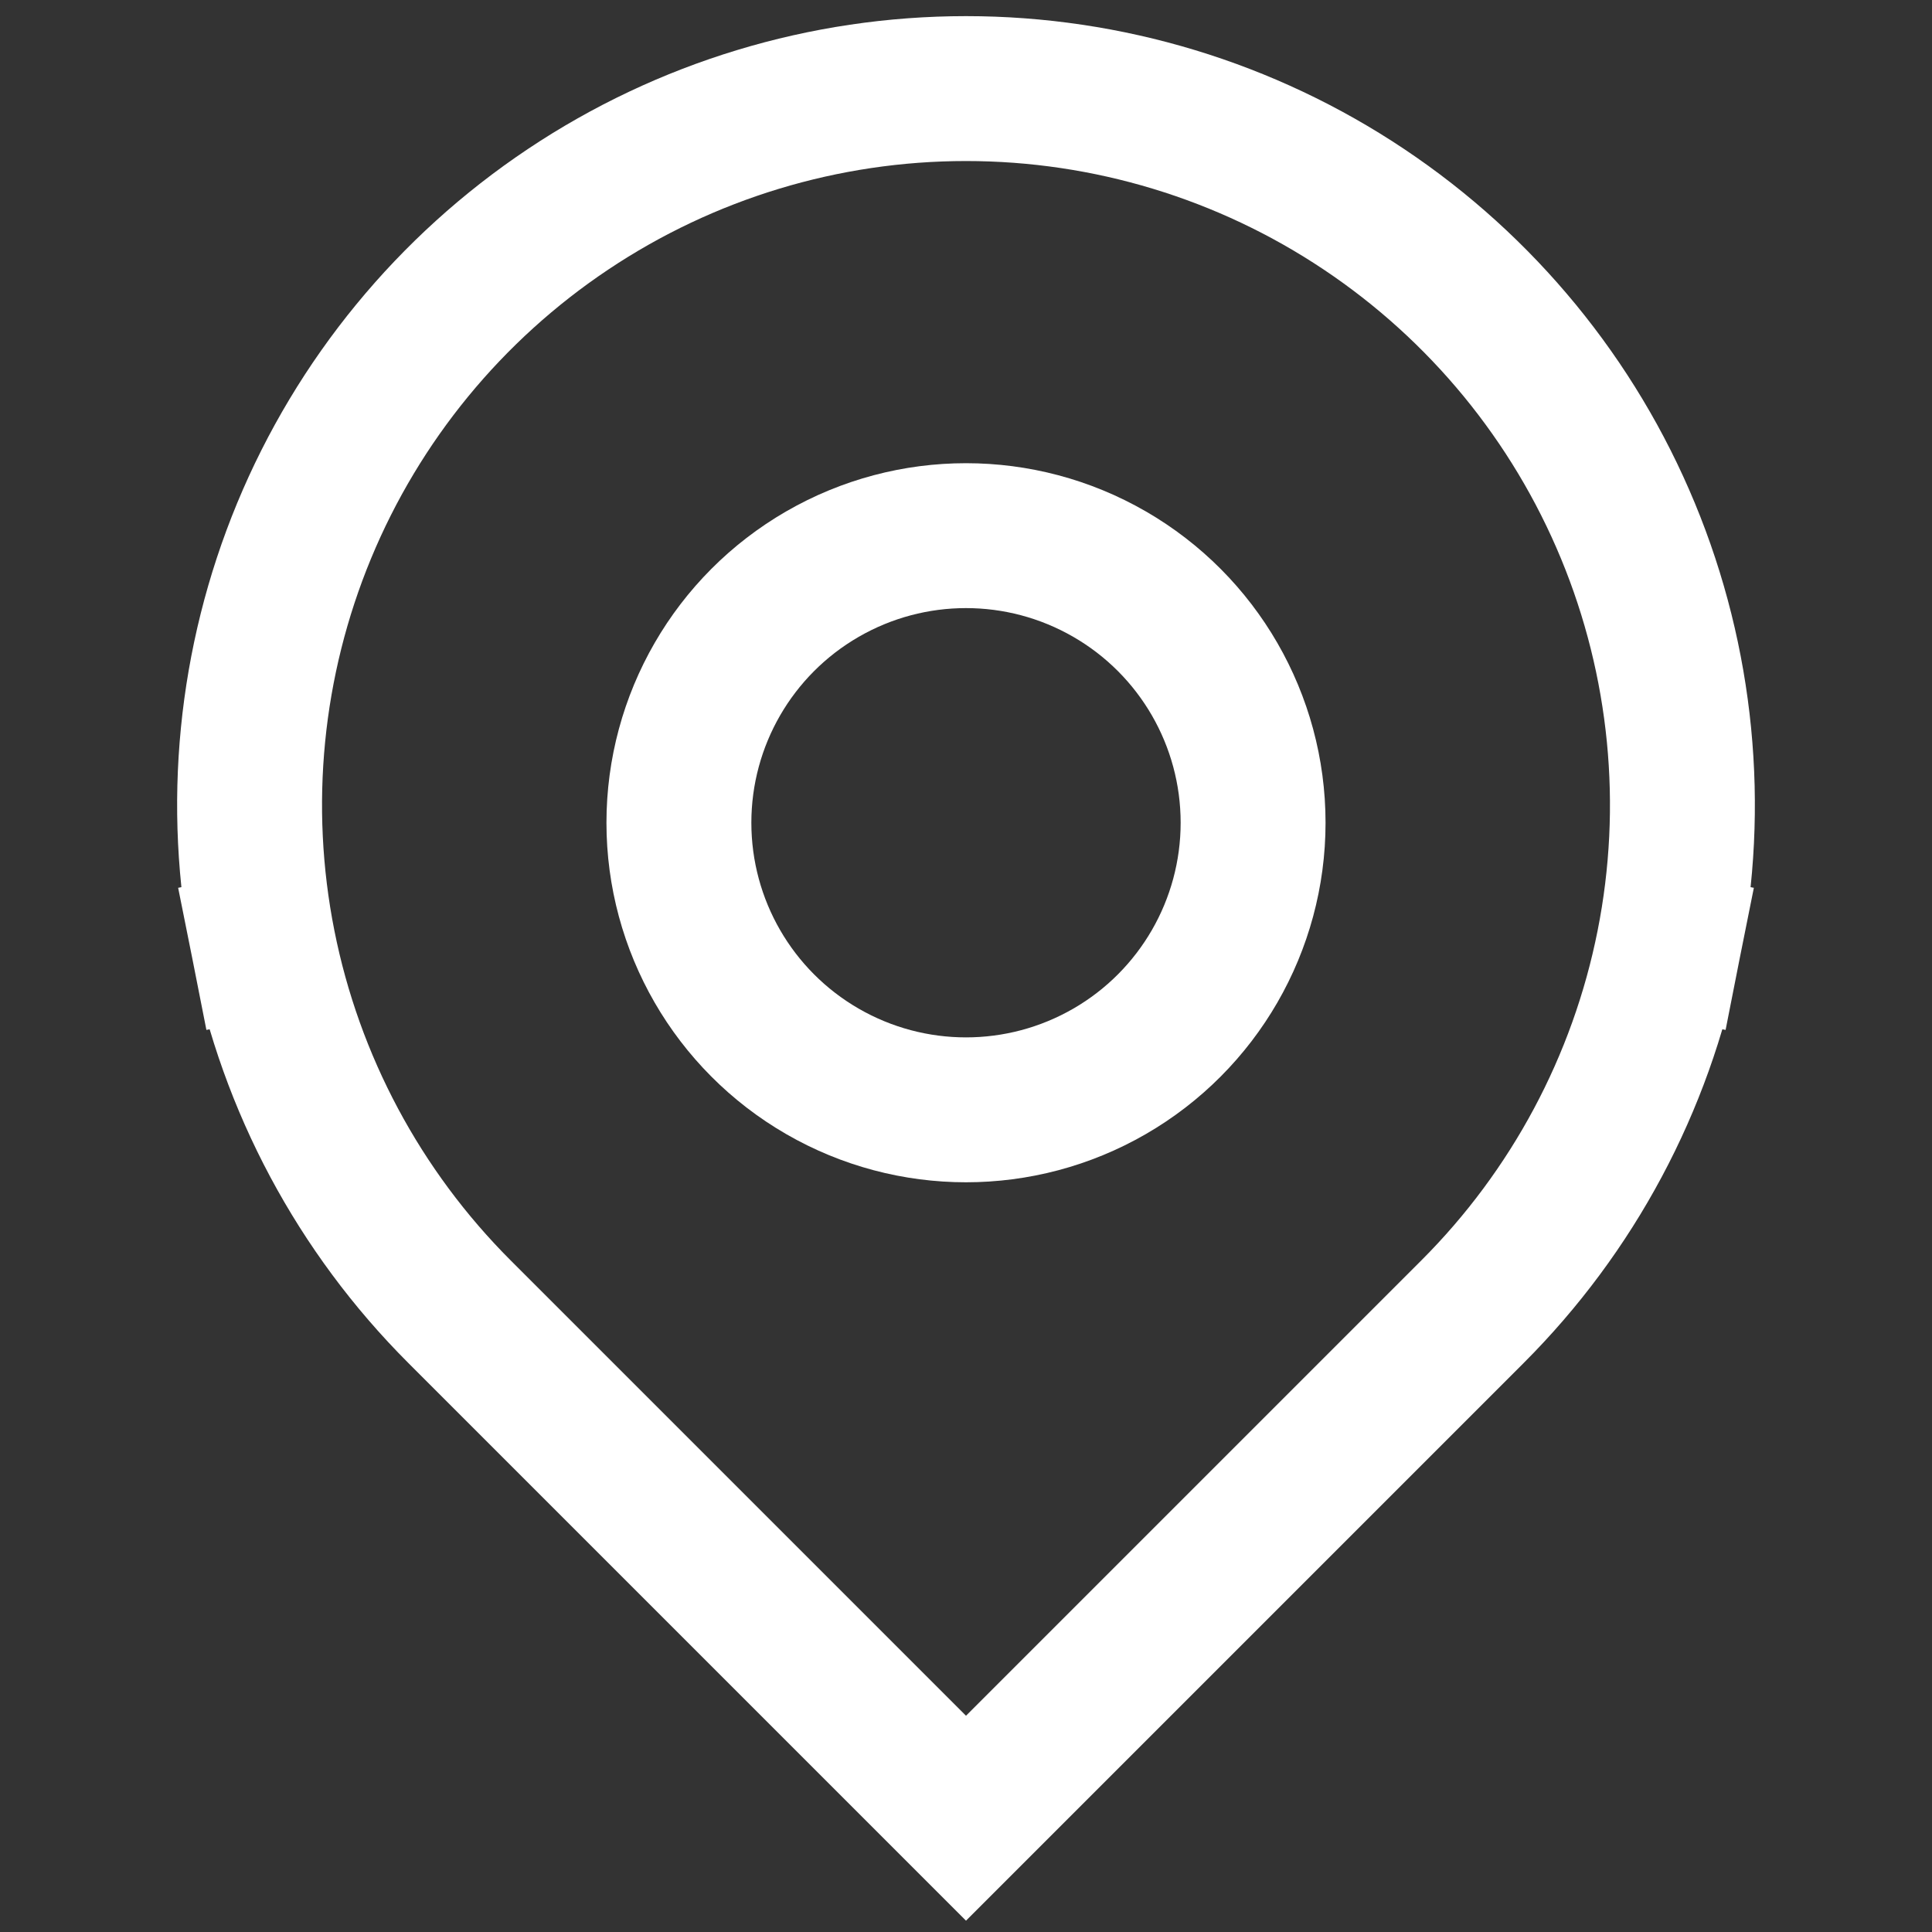
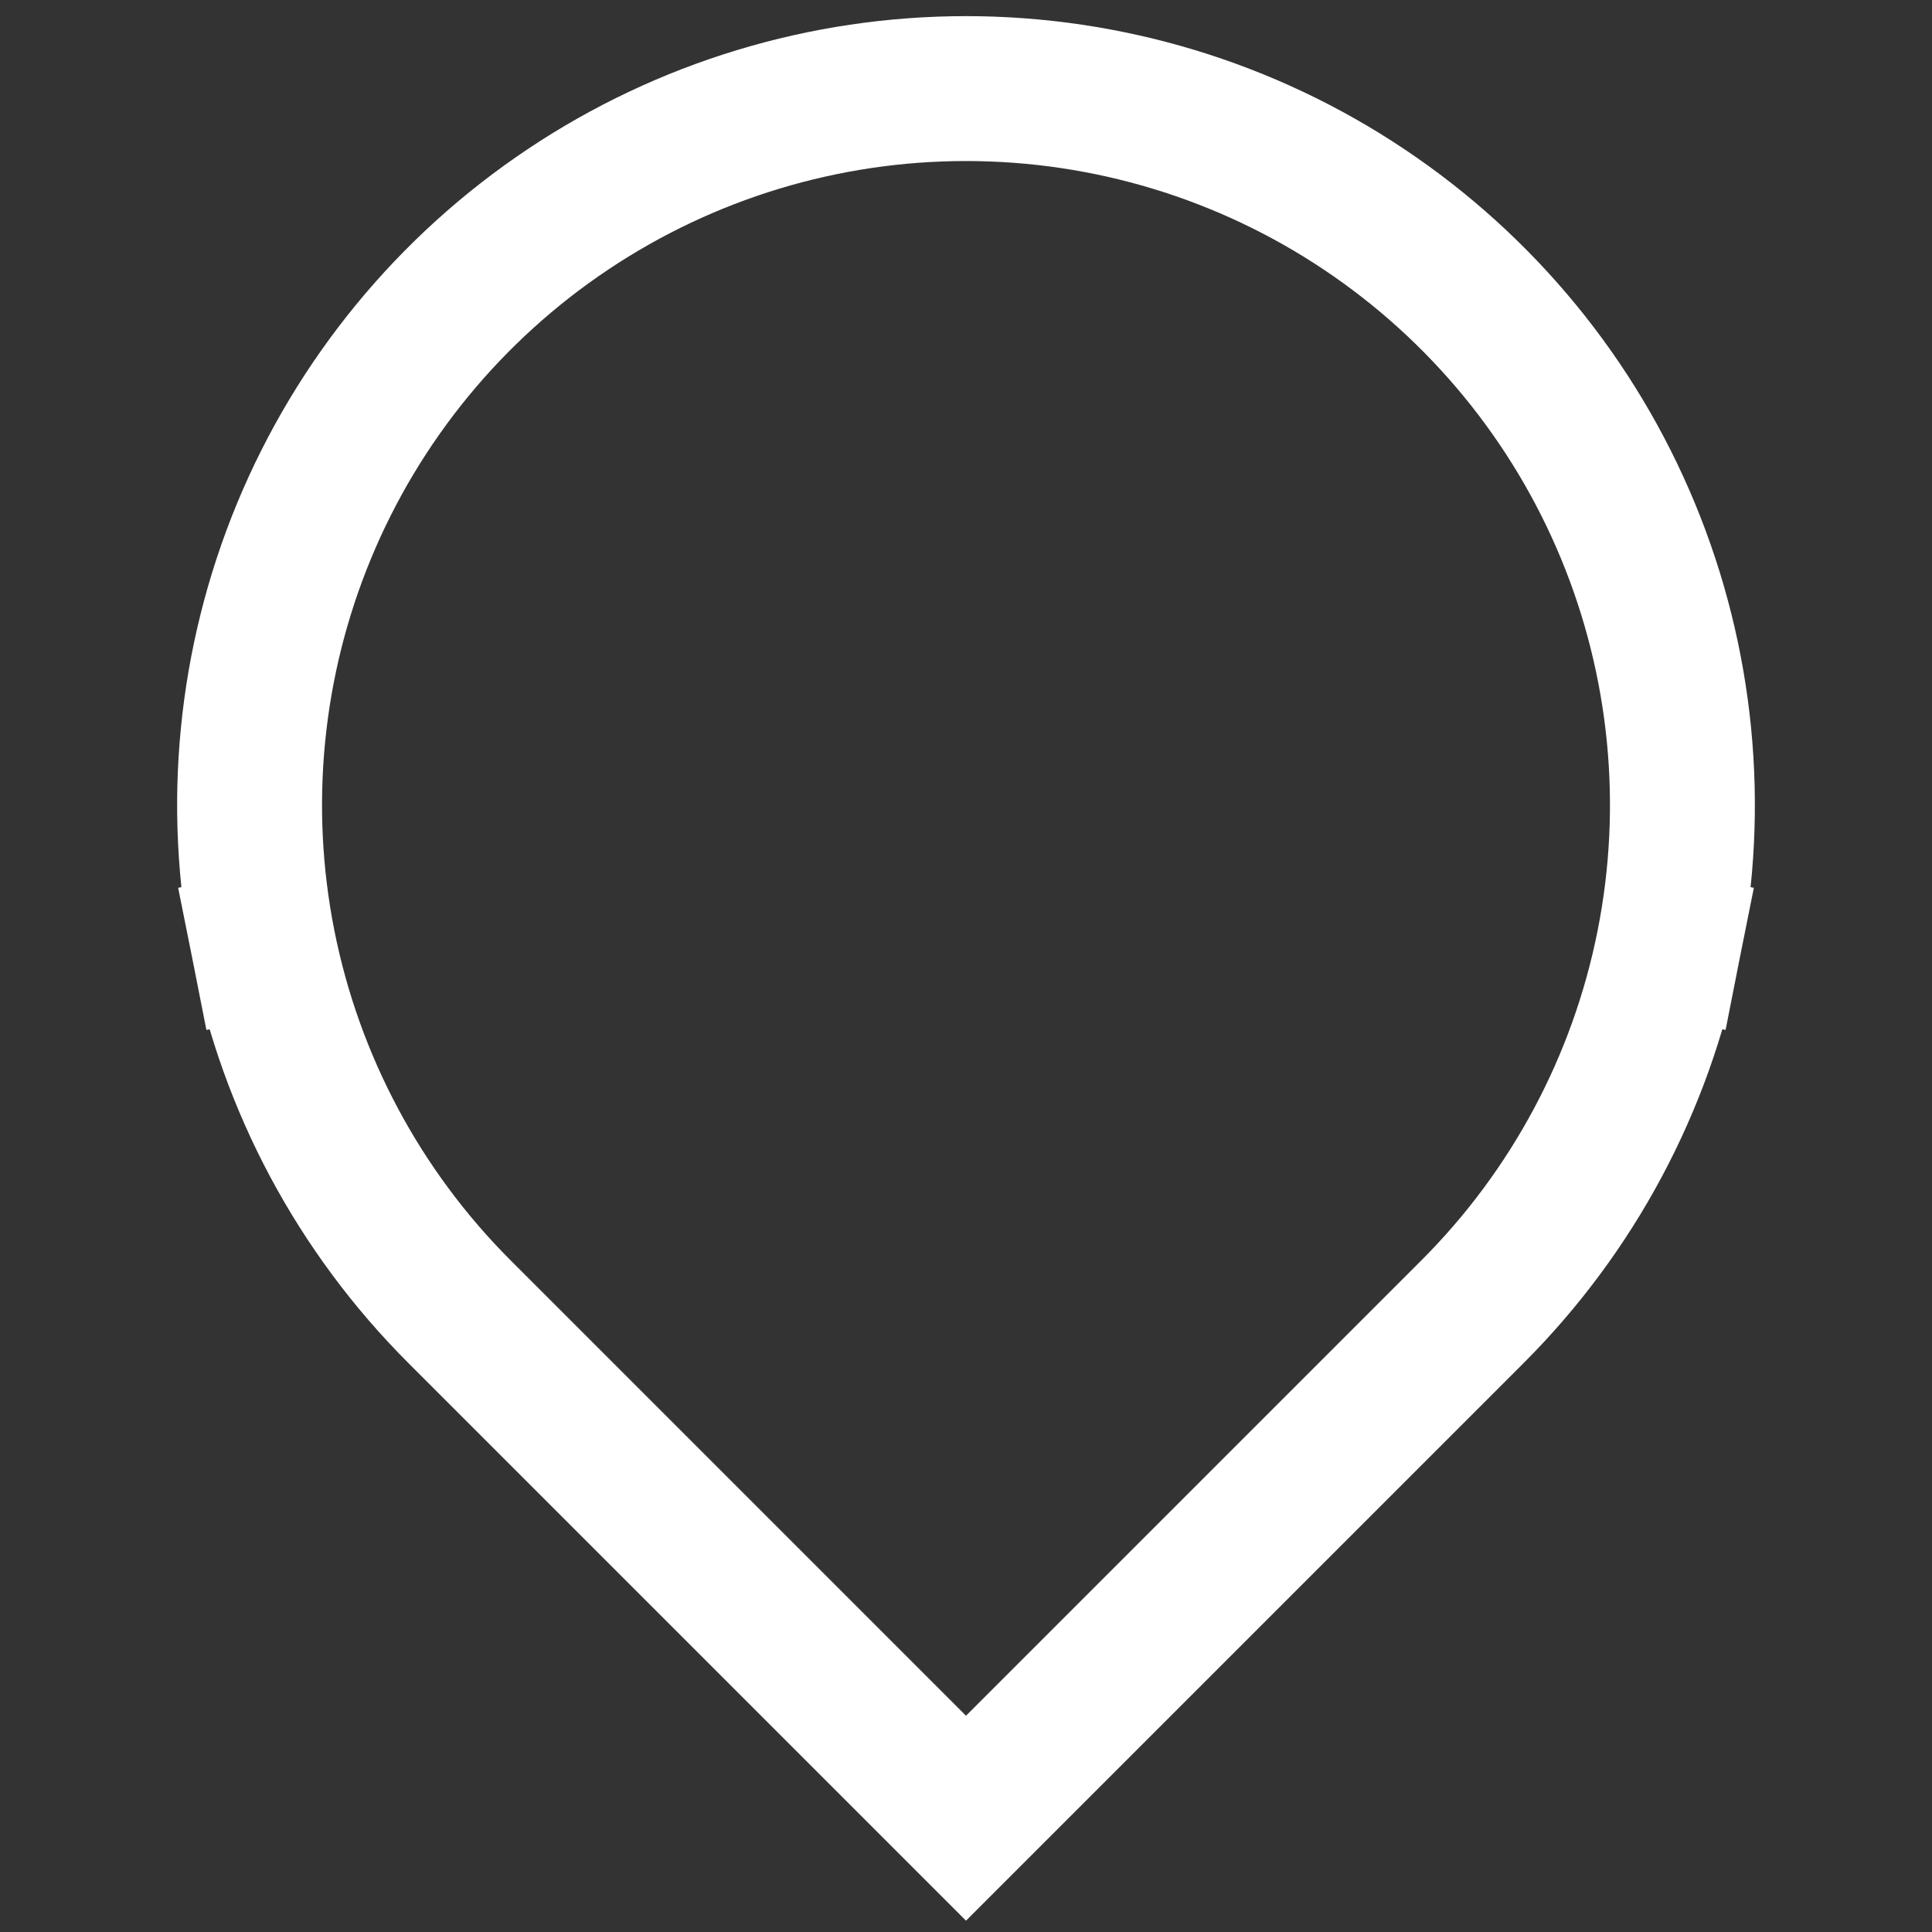
<svg xmlns="http://www.w3.org/2000/svg" width="20" height="20" viewBox="0 0 20 20" fill="none">
  <rect x="0" y="0" width="20" height="20" fill="#333333" stroke="none" />
  <path d="M15.244 13.578L15.244 13.578C16.282 12.54 16.988 11.219 17.274 9.78L16.539 9.634L17.274 9.78C17.56 8.342 17.413 6.85 16.852 5.495C16.291 4.14 15.34 2.982 14.12 2.167L14.12 2.167C12.901 1.352 11.467 0.917 10 0.917C8.533 0.917 7.099 1.352 5.88 2.167L5.88 2.167C4.66 2.982 3.709 4.14 3.148 5.495C2.587 6.85 2.44 8.342 2.726 9.78L3.461 9.634L2.726 9.78C3.012 11.219 3.718 12.54 4.756 13.578L4.756 13.578L9.47 18.292L10 18.822L10.53 18.292L15.244 13.578ZM6.296 2.79L6.296 2.79L6.296 2.79Z" stroke="white" stroke-width="1.5" />
-   <circle cx="10" cy="8.517" r="2.972" stroke="white" stroke-width="1.5" />
</svg>